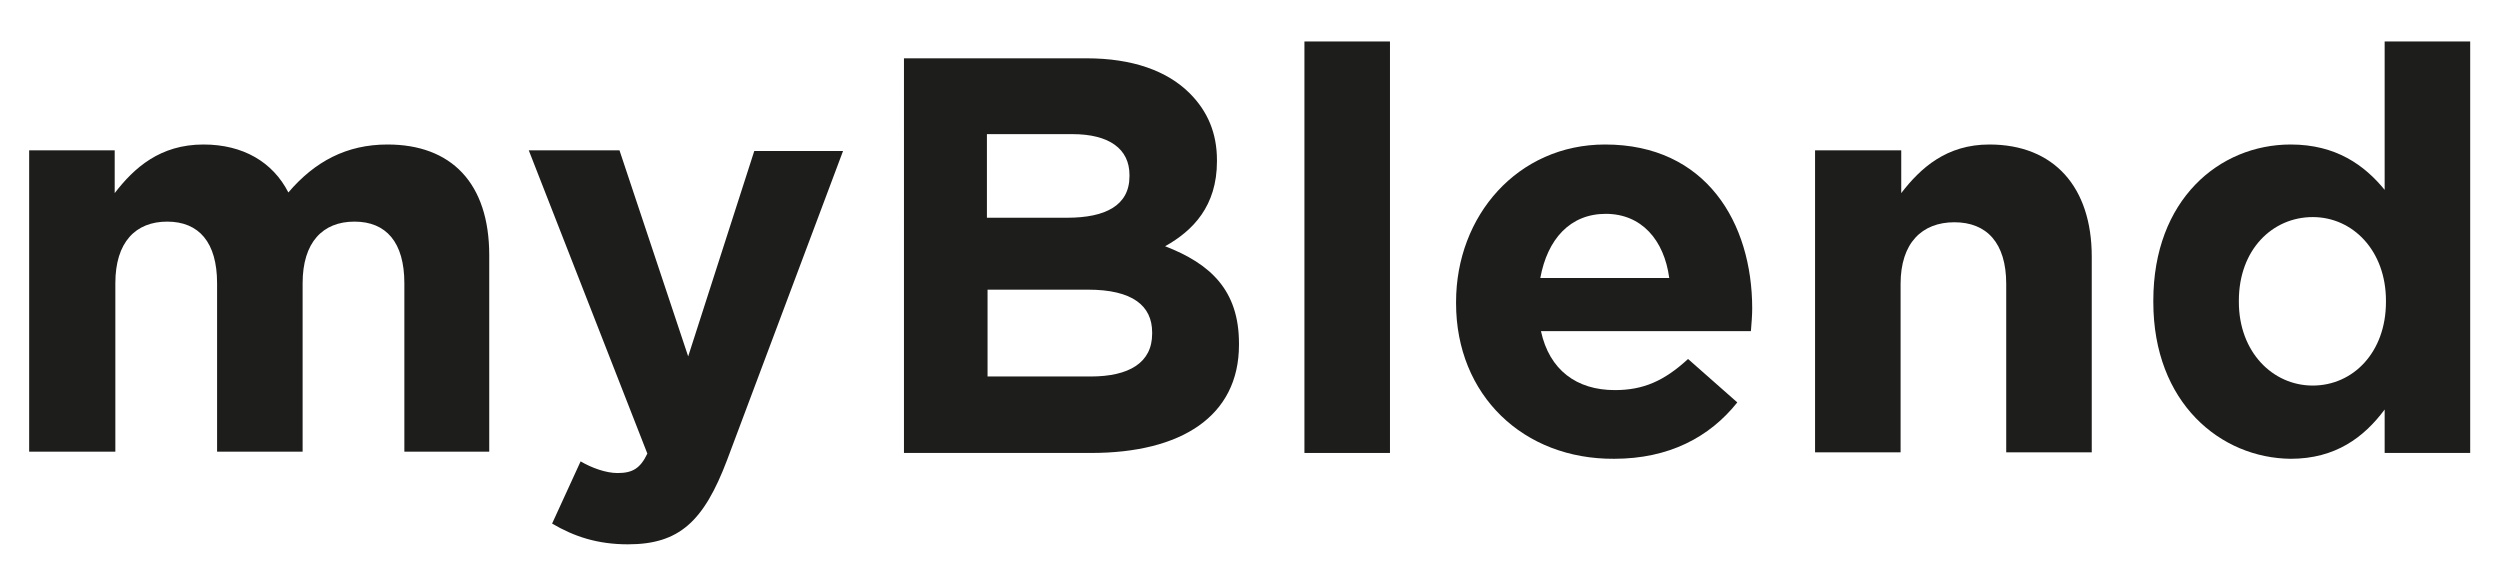
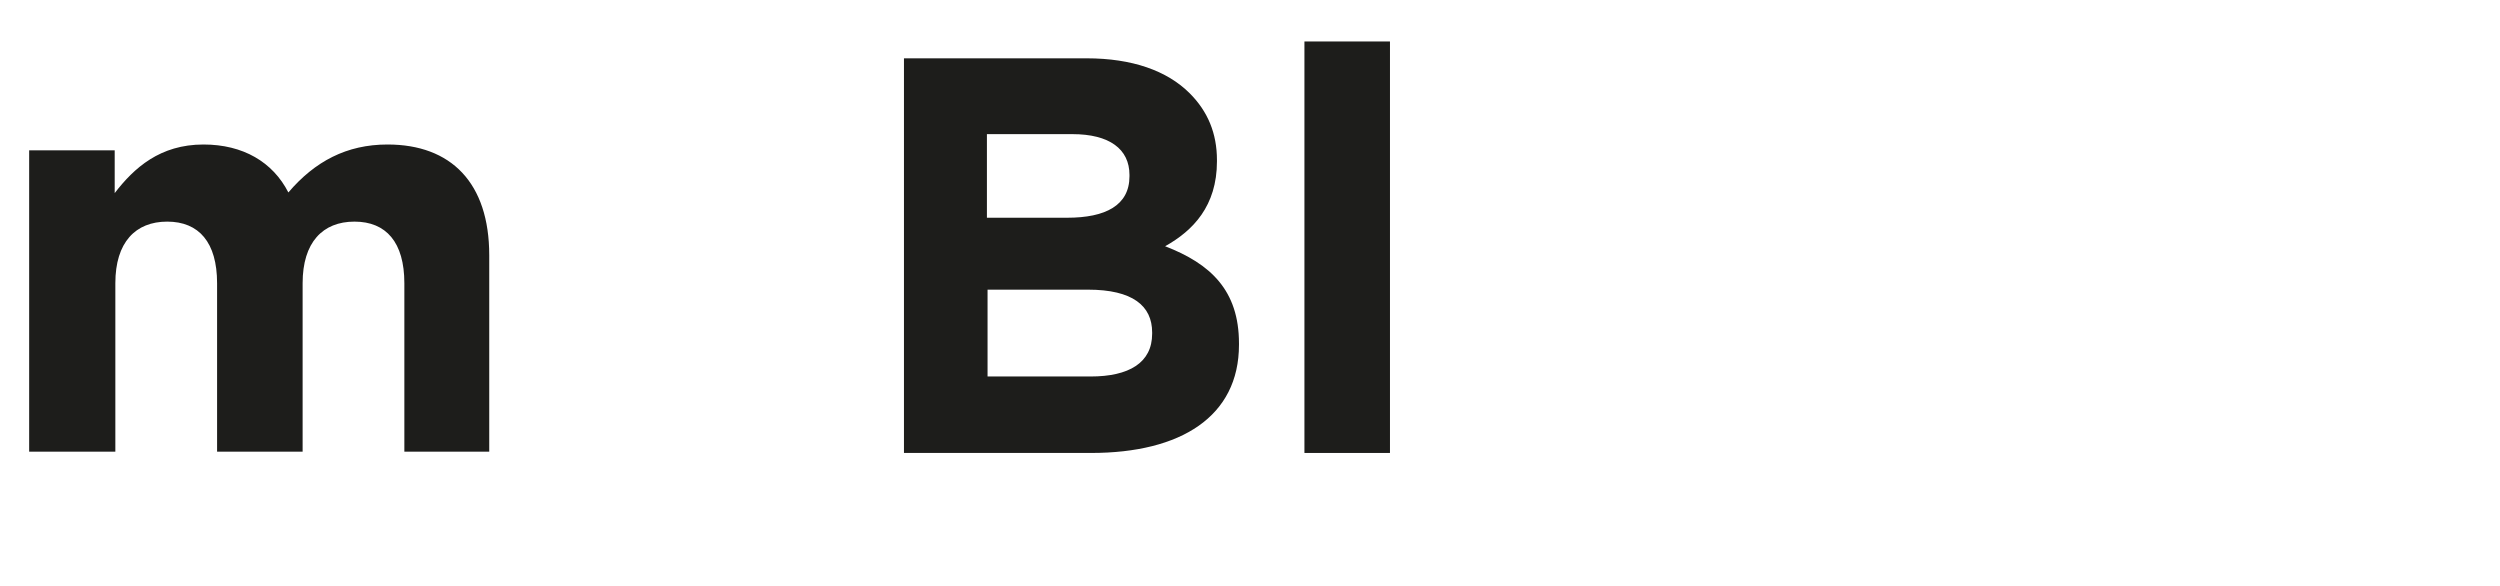
<svg xmlns="http://www.w3.org/2000/svg" version="1.1" id="Calque_1" x="0px" y="0px" viewBox="0 0 385.8 90.4" style="enable-background:new 0 0 385.8 90.4;" xml:space="preserve">
  <style type="text/css">
	.st0{fill:#1D1D1B;}
</style>
  <g>
    <path class="st0" d="M4.5,23.2h13.2v6.6c3-3.9,7-7.5,13.7-7.5c6.1,0,10.7,2.7,13.1,7.4c4.1-4.8,9-7.4,15.3-7.4   c9.8,0,15.7,5.9,15.7,17.1v30.3H62.4v-26c0-6.3-2.8-9.5-7.7-9.5s-8,3.2-8,9.5v26H33.5v-26c0-6.3-2.8-9.5-7.7-9.5s-8,3.2-8,9.5v26   H4.5V23.2z" />
-     <path class="st0" d="M85.2,80.8l4.4-9.6c1.7,1,3.9,1.8,5.7,1.8c2.3,0,3.5-0.7,4.6-3L81.6,23.2h14L106.2,55l10.2-31.7h13.7L112.2,71   c-3.6,9.5-7.4,13-15.3,13C92.2,84,88.6,82.8,85.2,80.8z" />
    <path class="st0" d="M139.4,9h28.3c7,0,12.4,1.9,15.9,5.4c2.8,2.8,4.2,6.2,4.2,10.3v0.2c0,6.9-3.7,10.7-8,13.1   c7,2.7,11.4,6.8,11.4,15v0.2c0,11.1-9,16.7-22.8,16.7h-28.9V9z M164.7,33.6c5.9,0,9.6-1.9,9.6-6.4V27c0-4-3.1-6.3-8.8-6.3h-13.2   v12.9H164.7z M168.3,58.1c5.9,0,9.5-2.1,9.5-6.6v-0.2c0-4.1-3-6.6-9.9-6.6h-15.5v13.4H168.3z" />
    <path class="st0" d="M201.3,6.4h13.2v63.5h-13.2V6.4z" />
-     <path class="st0" d="M224.7,46.8v-0.2c0-13.3,9.5-24.3,23-24.3c15.6,0,22.7,12.1,22.7,25.3c0,1-0.1,2.3-0.2,3.5h-32.4   c1.3,6,5.5,9.1,11.4,9.1c4.4,0,7.6-1.4,11.3-4.8l7.6,6.7c-4.3,5.4-10.6,8.7-19,8.7C235.1,70.9,224.7,61,224.7,46.8z M257.6,42.9   c-0.8-5.9-4.3-9.9-9.8-9.9c-5.5,0-9,3.9-10.1,9.9H257.6z" />
-     <path class="st0" d="M280.2,23.2h13.2v6.6c3-3.9,7-7.5,13.6-7.5c10,0,15.8,6.6,15.8,17.3v30.2h-13.2v-26c0-6.3-3-9.5-8-9.5   s-8.3,3.2-8.3,9.5v26h-13.2V23.2z" />
-     <path class="st0" d="M332.3,46.6v-0.2c0-15.6,10.2-24.1,21.2-24.1c7,0,11.4,3.2,14.5,7V6.4h13.2v63.5H368v-6.7   c-3.2,4.3-7.6,7.6-14.5,7.6C342.7,70.7,332.3,62.2,332.3,46.6z M368.2,46.6v-0.2c0-7.7-5.1-12.9-11.3-12.9s-11.4,5-11.4,12.9v0.2   c0,7.7,5.2,12.9,11.4,12.9S368.2,54.4,368.2,46.6z" />
  </g>
</svg>